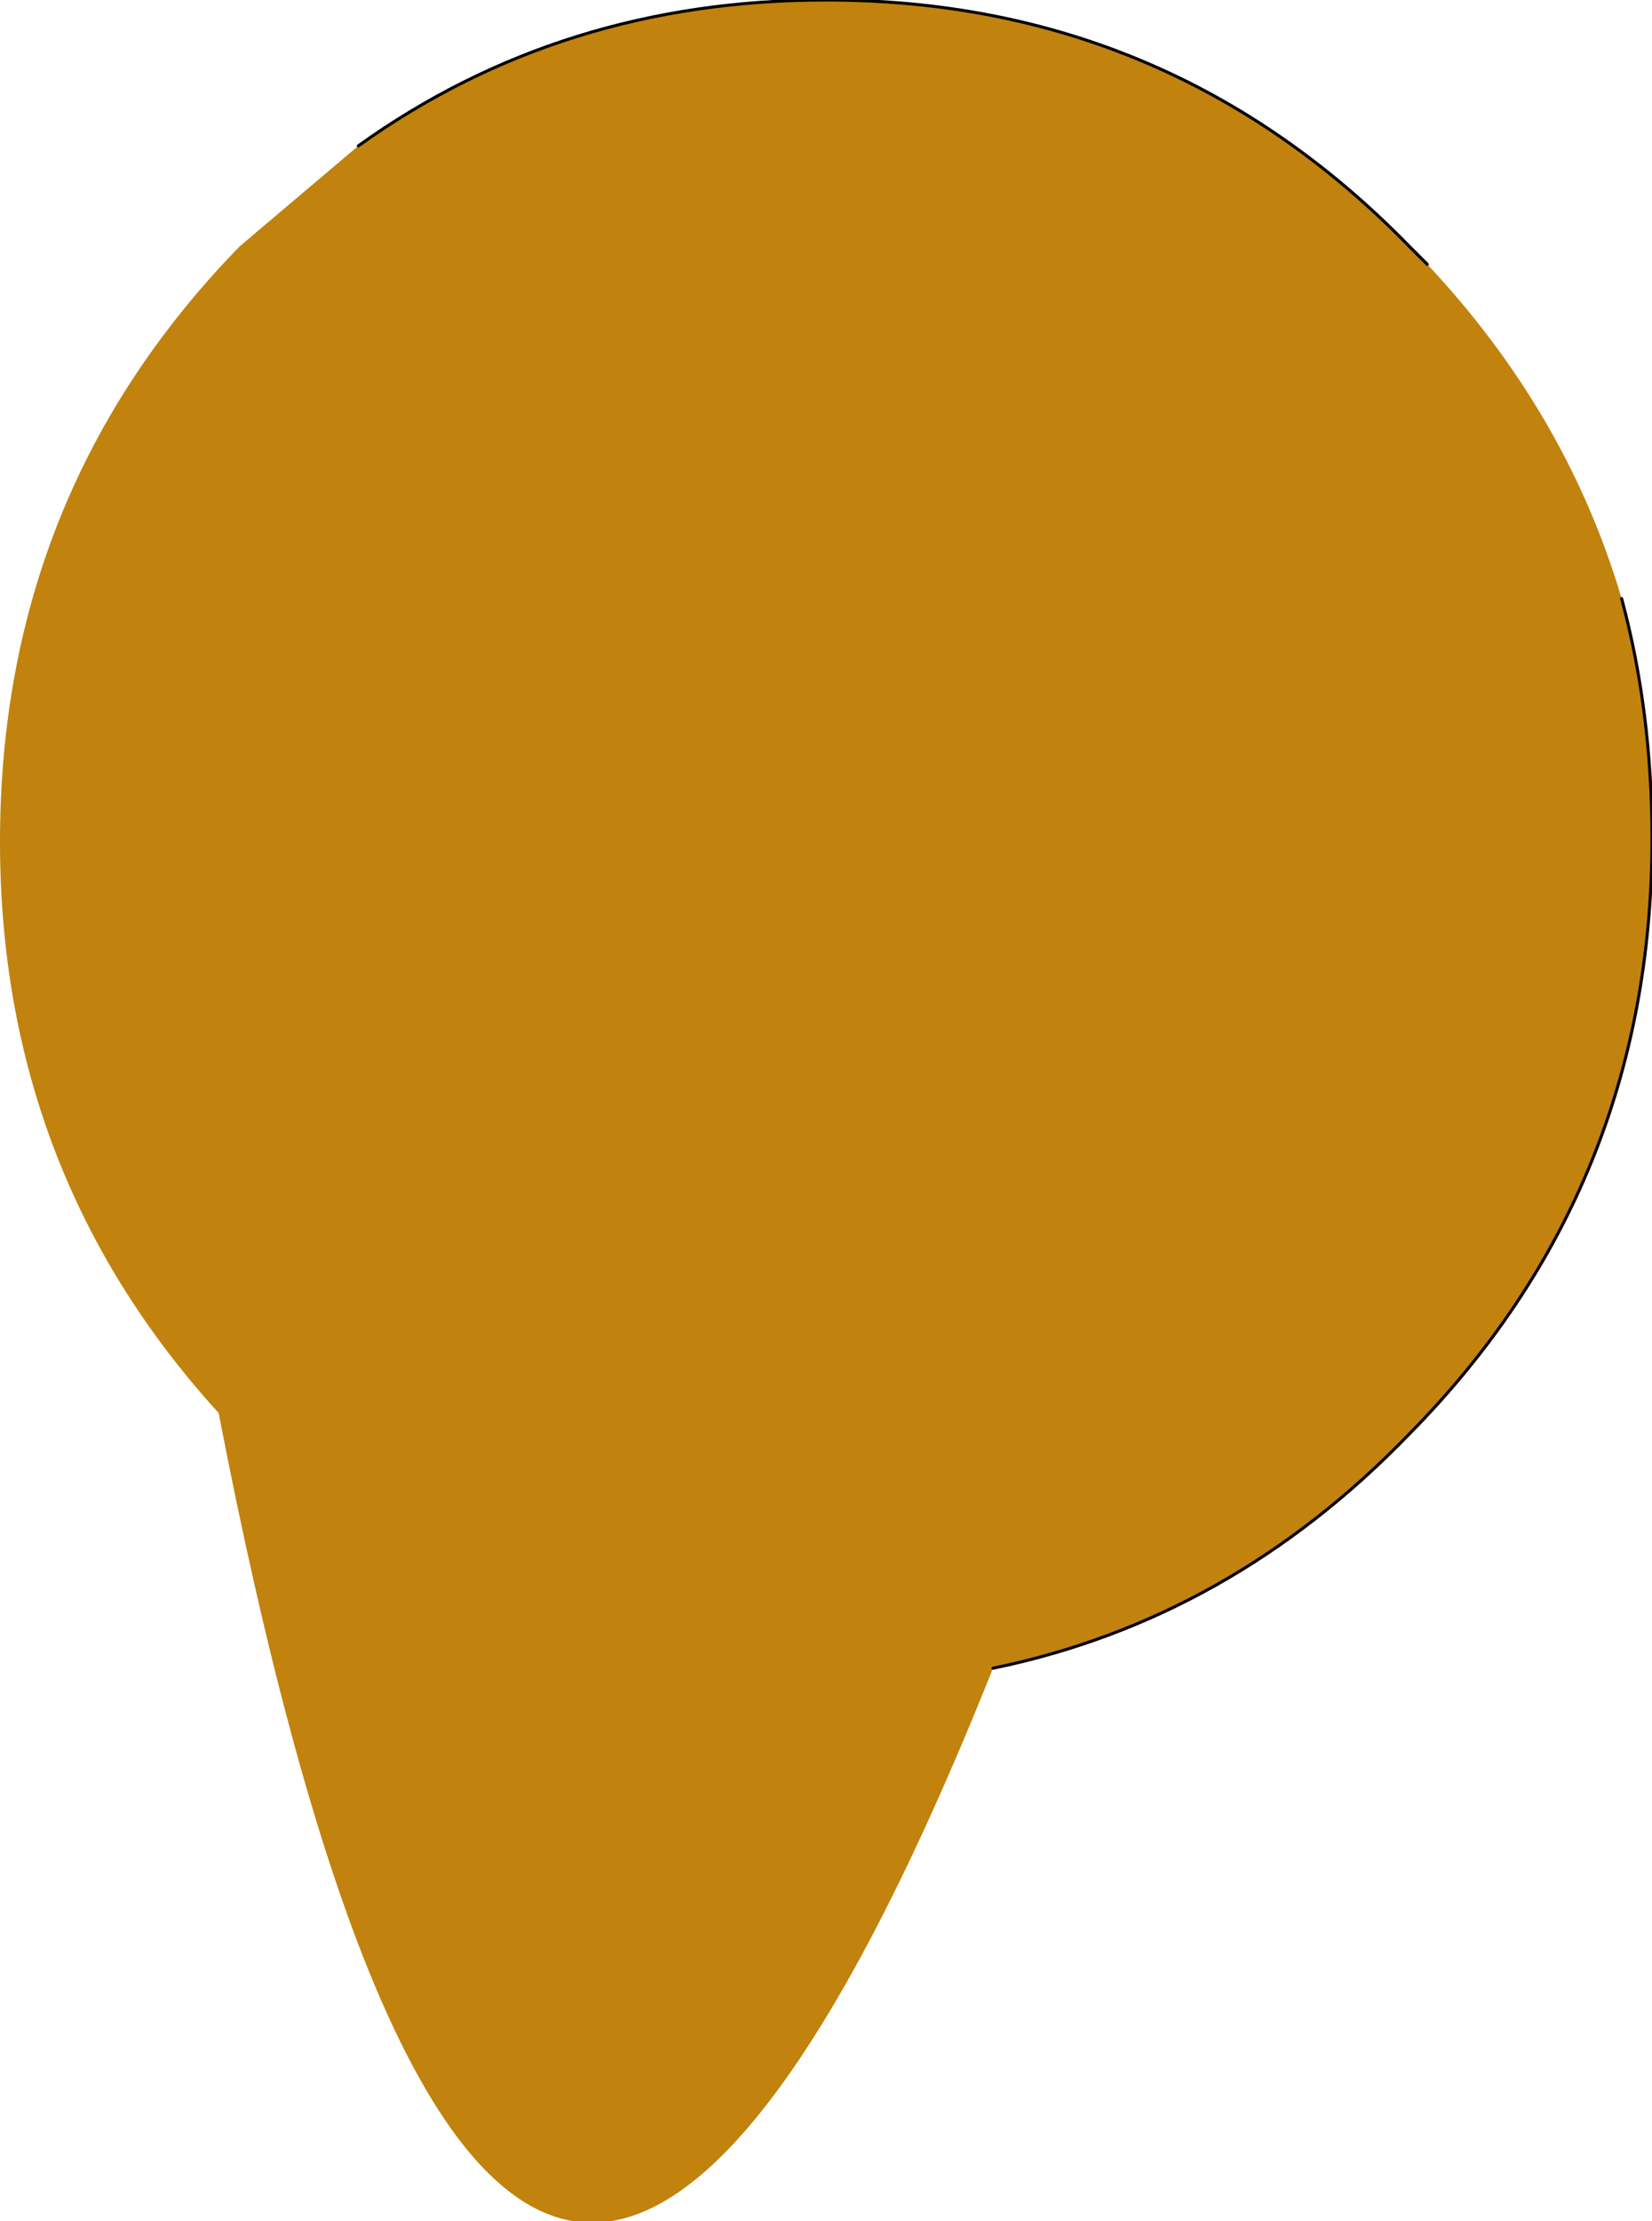
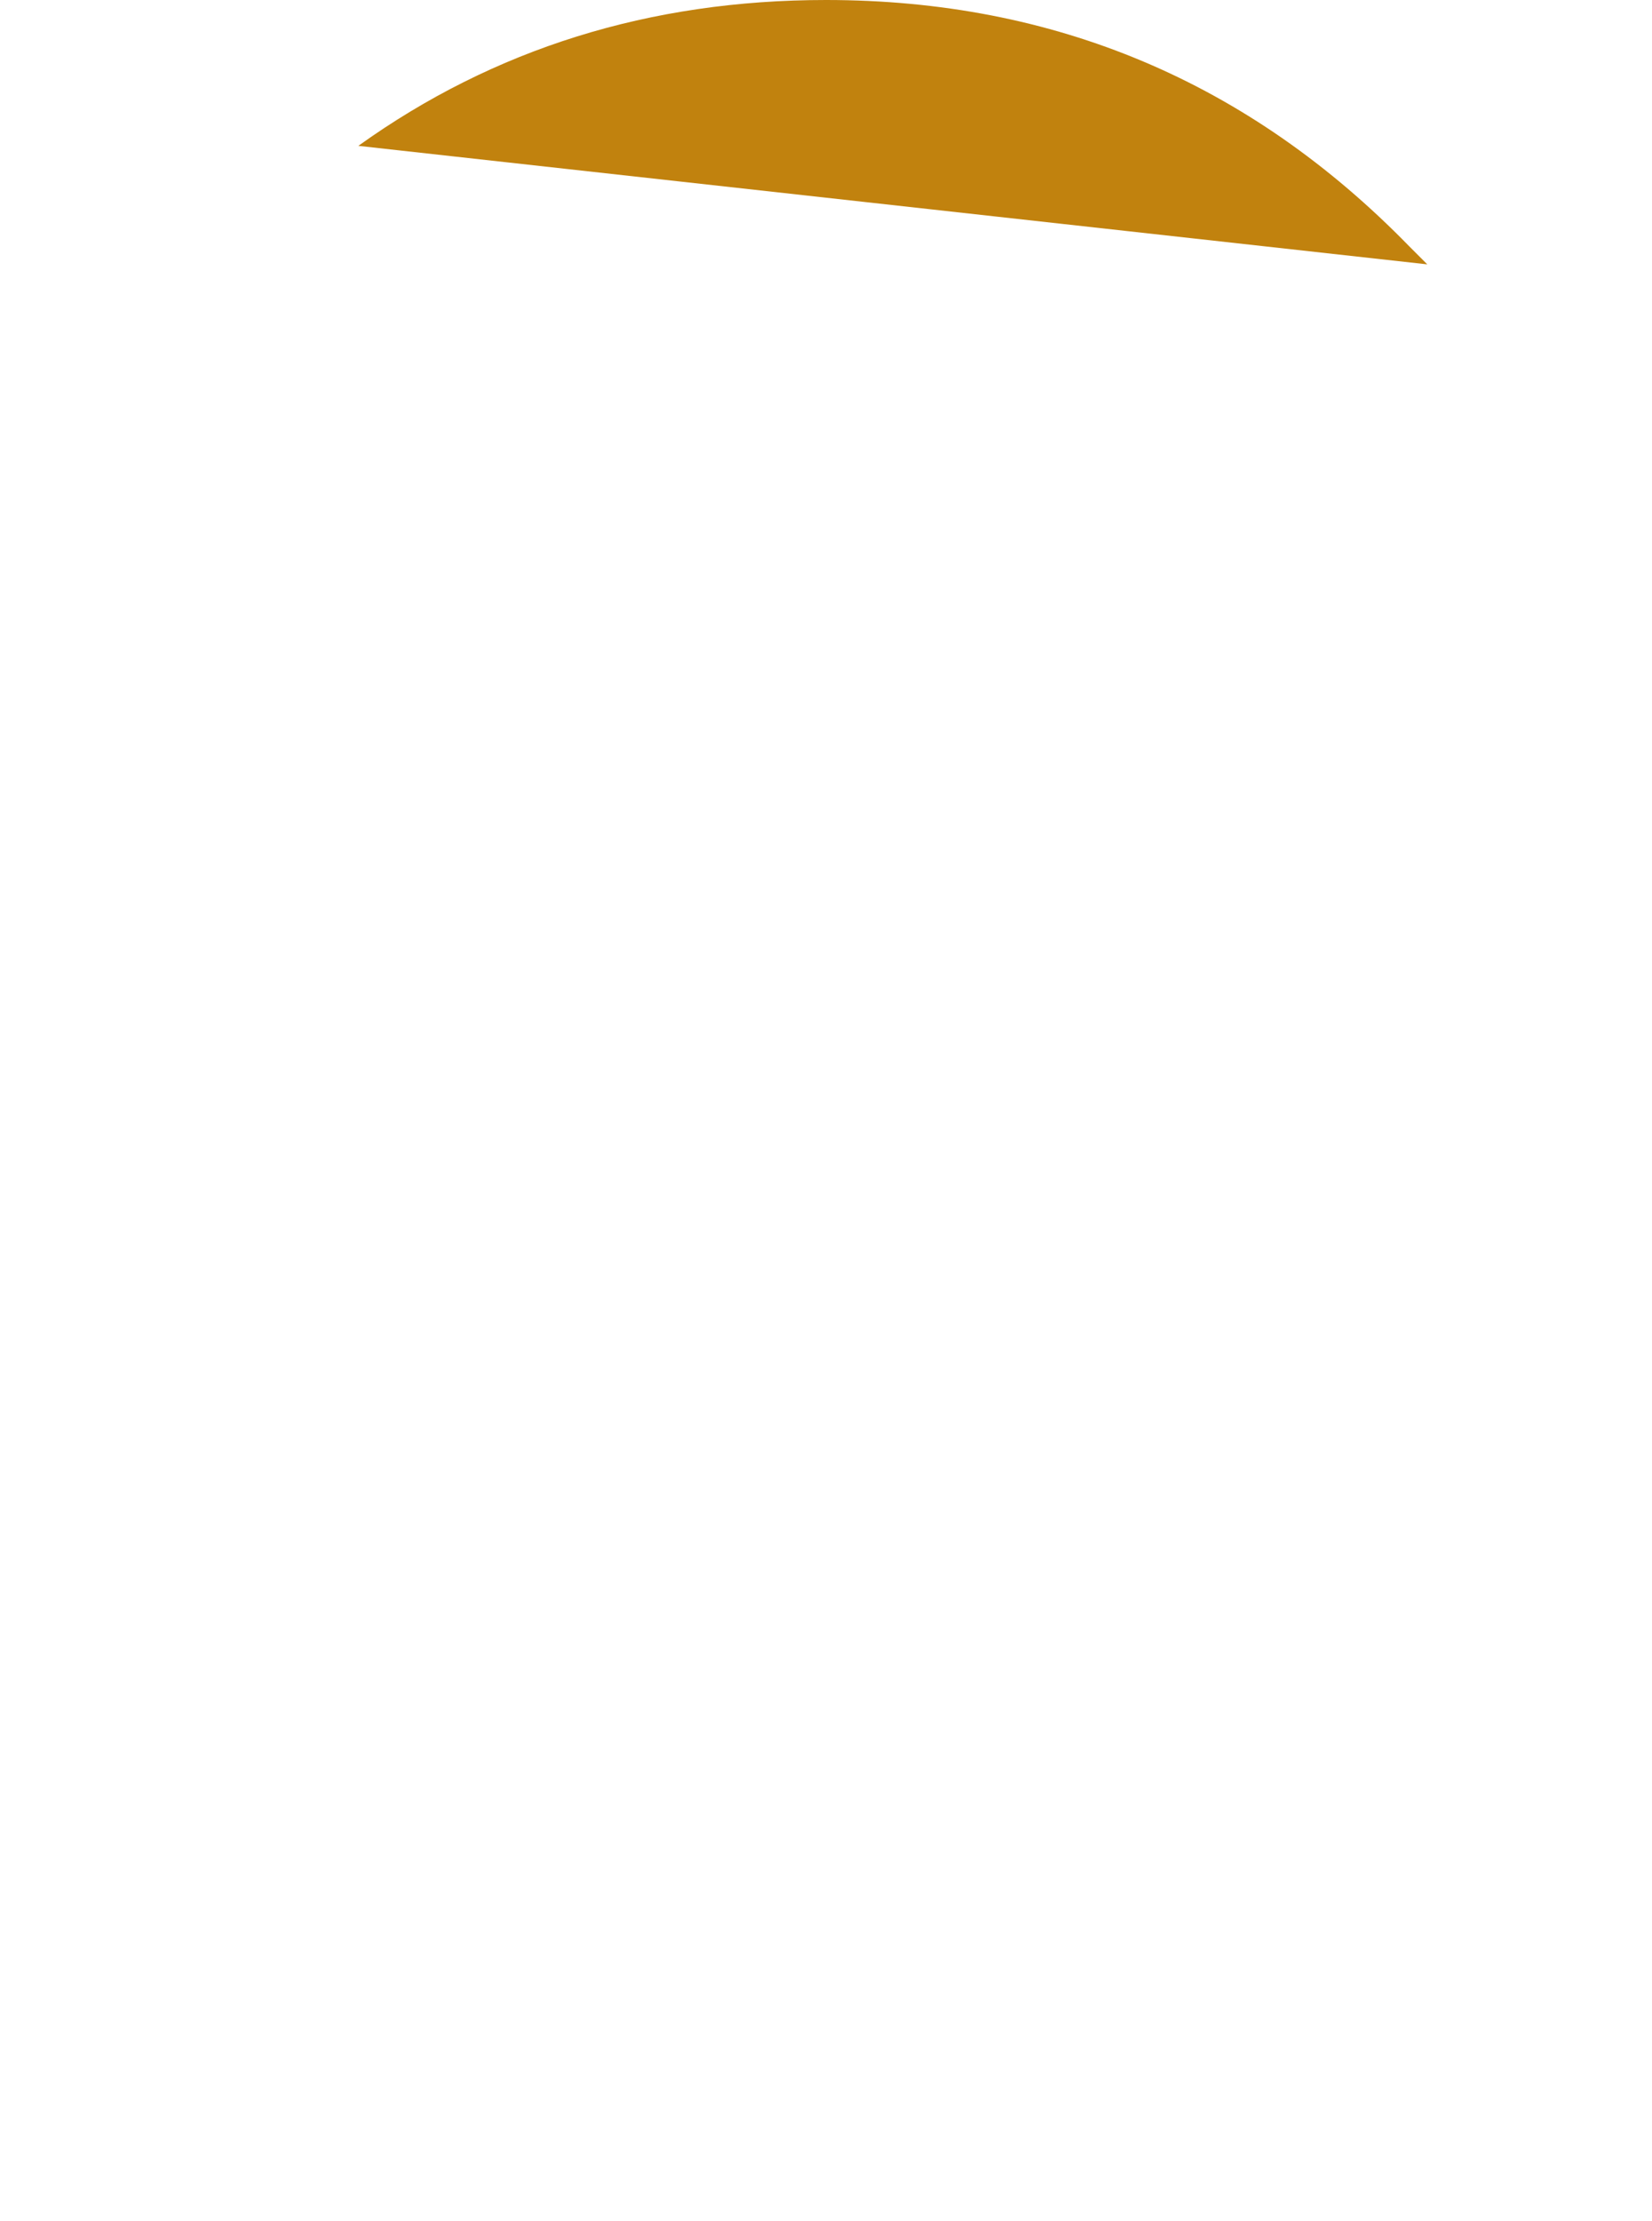
<svg xmlns="http://www.w3.org/2000/svg" height="36.55px" width="27.2px">
  <g transform="matrix(1.0, 0.0, 0.0, 1.0, 13.6, 13.85)">
-     <path d="M9.9 -9.5 Q12.2 -7.05 13.1 -4.0 13.6 -2.15 13.6 -0.05 13.6 5.7 9.6 9.75 6.65 12.8 2.75 13.6 -5.3 33.75 -10.0 9.4 -13.6 5.45 -13.6 0.0 -13.6 -5.75 -9.65 -9.8 L-7.7 -11.45 Q-4.35 -13.85 0.0 -13.85 5.65 -13.85 9.6 -9.8 L9.9 -9.5" fill="#c1820e" fill-rule="evenodd" stroke="none" />
-     <path d="M9.9 -9.5 L9.6 -9.8 Q5.65 -13.85 0.0 -13.85 -4.35 -13.85 -7.7 -11.45 M2.75 13.6 Q6.65 12.8 9.6 9.75 13.6 5.7 13.6 -0.05 13.6 -2.15 13.1 -4.0" fill="none" stroke="#000000" stroke-linecap="round" stroke-linejoin="round" stroke-width="0.05" />
+     <path d="M9.9 -9.5 L-7.7 -11.45 Q-4.35 -13.85 0.0 -13.85 5.65 -13.85 9.6 -9.8 L9.9 -9.5" fill="#c1820e" fill-rule="evenodd" stroke="none" />
  </g>
</svg>